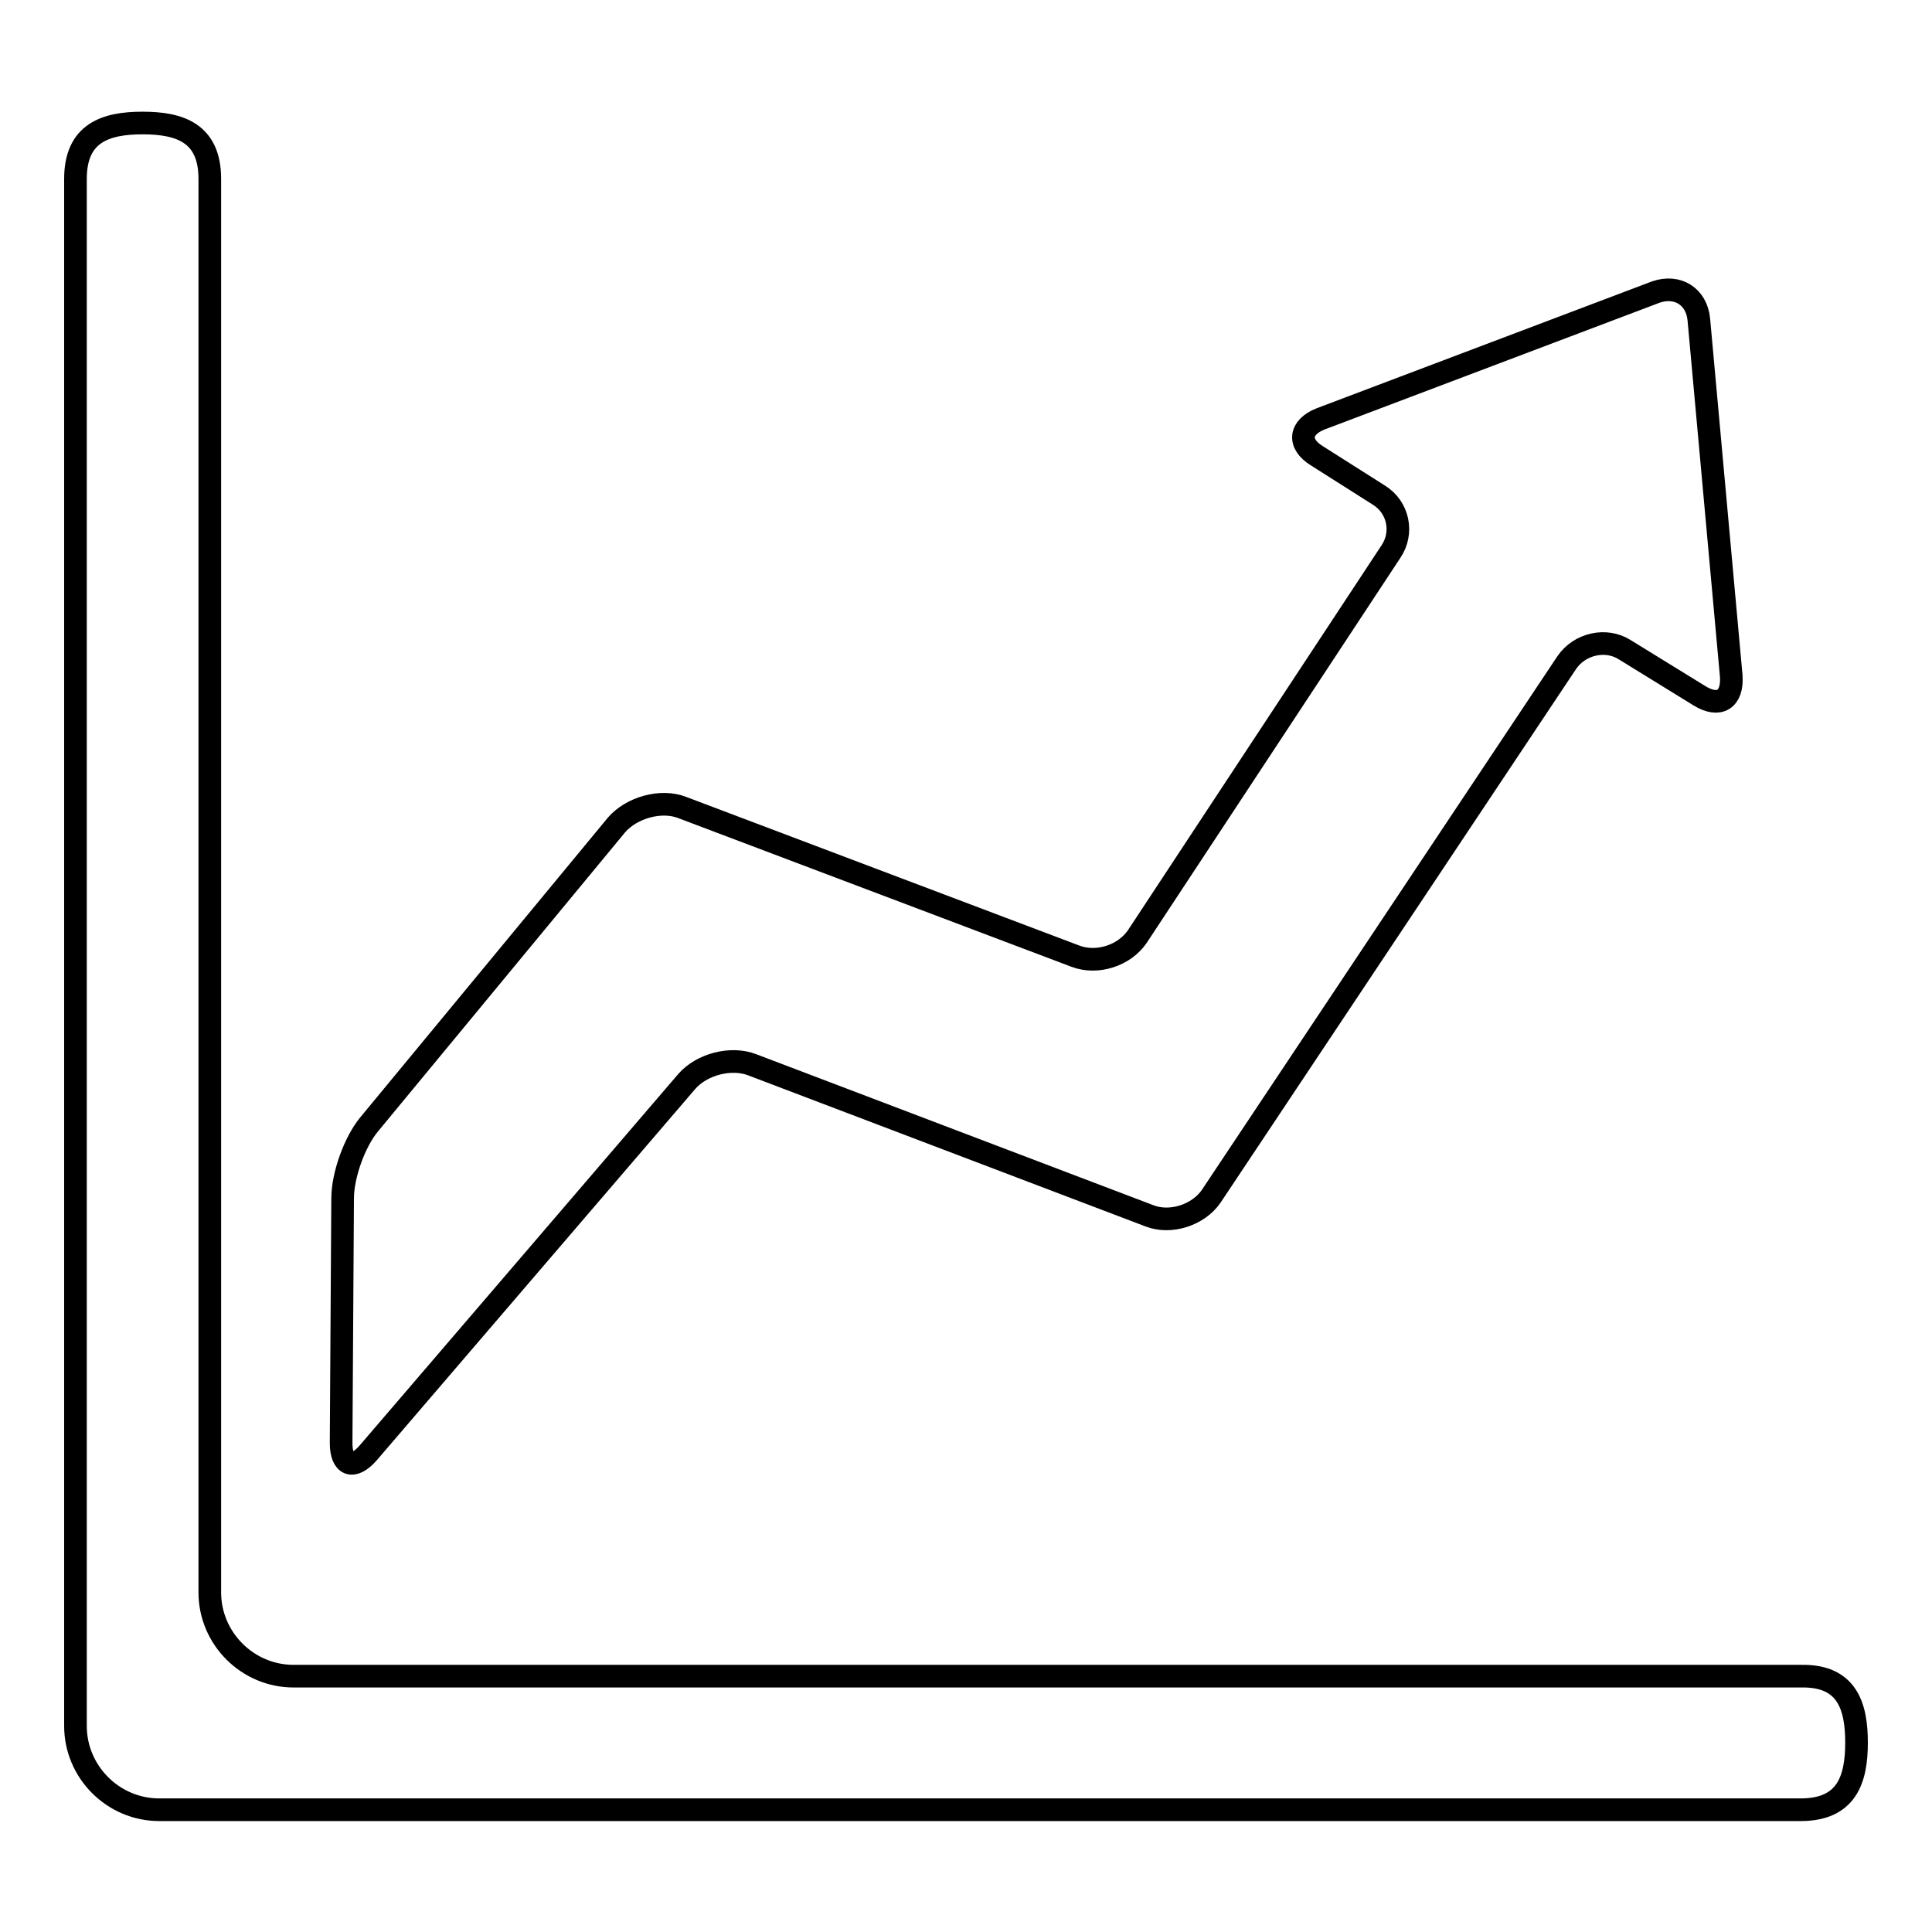
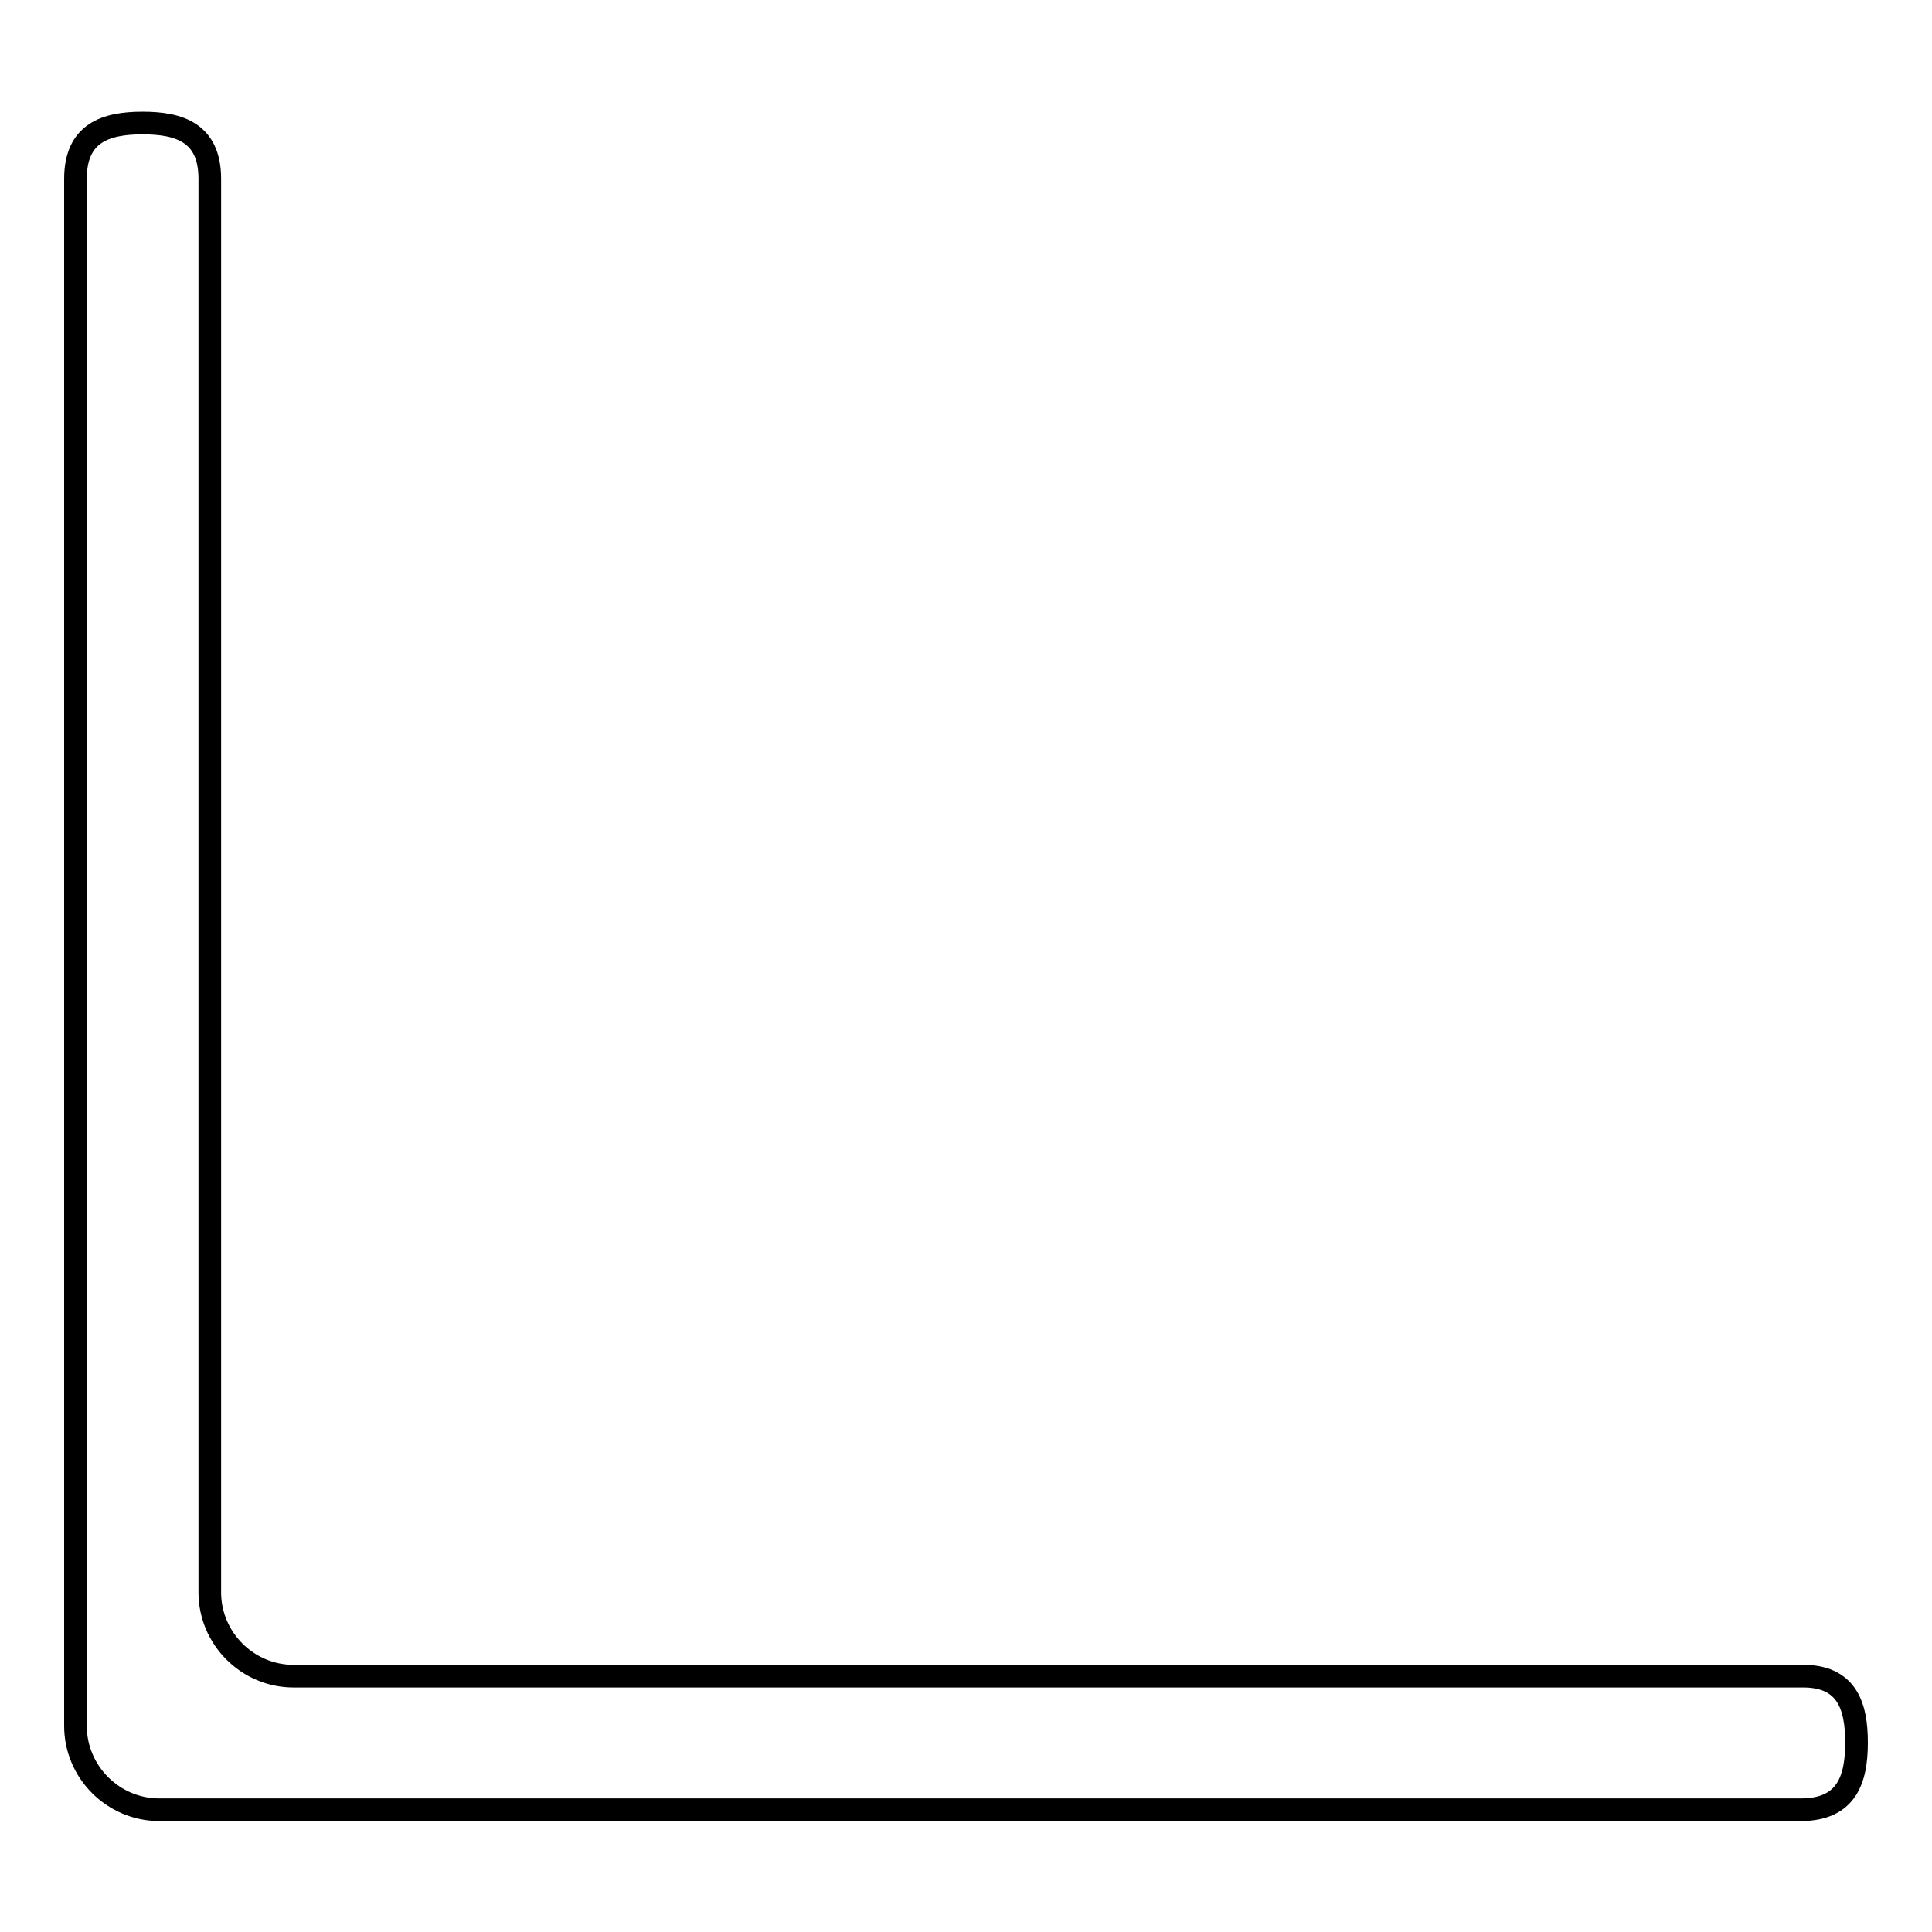
<svg xmlns="http://www.w3.org/2000/svg" version="1.1" x="0px" y="0px" viewBox="0 0 256 256" enable-background="new 0 0 256 256" xml:space="preserve">
  <g>
    <g>
      <g>
        <g id="Layer_5_66_">
          <g>
            <g>
              <path stroke-width="3" fill-opacity="0" stroke="#000000" d="M246,230.9c0,4.9-1.3,8.9-7.4,8.9H21.1c-6.1,0-11.1-5-11.1-11.1v-205c0-6.1,4-7.4,8.9-7.4c4.9,0,8.9,1.3,8.9,7.4v187.3c0,6.1,5,11.1,11.1,11.1h199.8C244.7,222,246,226,246,230.9z" />
            </g>
-             <path stroke-width="3" fill-opacity="0" stroke="#000000" d="M225.2,92.2c2.6,1.6,4.4,0.5,4.2-2.6l-4.3-47.3c-0.3-3-2.8-4.6-5.7-3.6L175,55.5c-2.8,1.1-3.1,3.3-0.5,4.9l8.2,5.2c2.6,1.6,3.3,5,1.6,7.5l-33.6,51c-1.7,2.5-5.3,3.7-8.2,2.6L90.4,107c-2.8-1.1-6.7,0-8.7,2.3L48.9,149c-1.9,2.3-3.5,6.7-3.5,9.8l-0.2,32.4c0,3,1.6,3.6,3.6,1.3L91,143.3c2-2.3,5.9-3.3,8.7-2.2l52.6,20c2.8,1.1,6.5-0.1,8.2-2.6l47.1-70.7c1.7-2.5,5.2-3.3,7.7-1.7L225.2,92.2z" />
          </g>
        </g>
      </g>
      <g />
      <g />
      <g />
      <g />
      <g />
      <g />
      <g />
      <g />
      <g />
      <g />
      <g />
      <g />
      <g />
      <g />
      <g />
    </g>
  </g>
</svg>